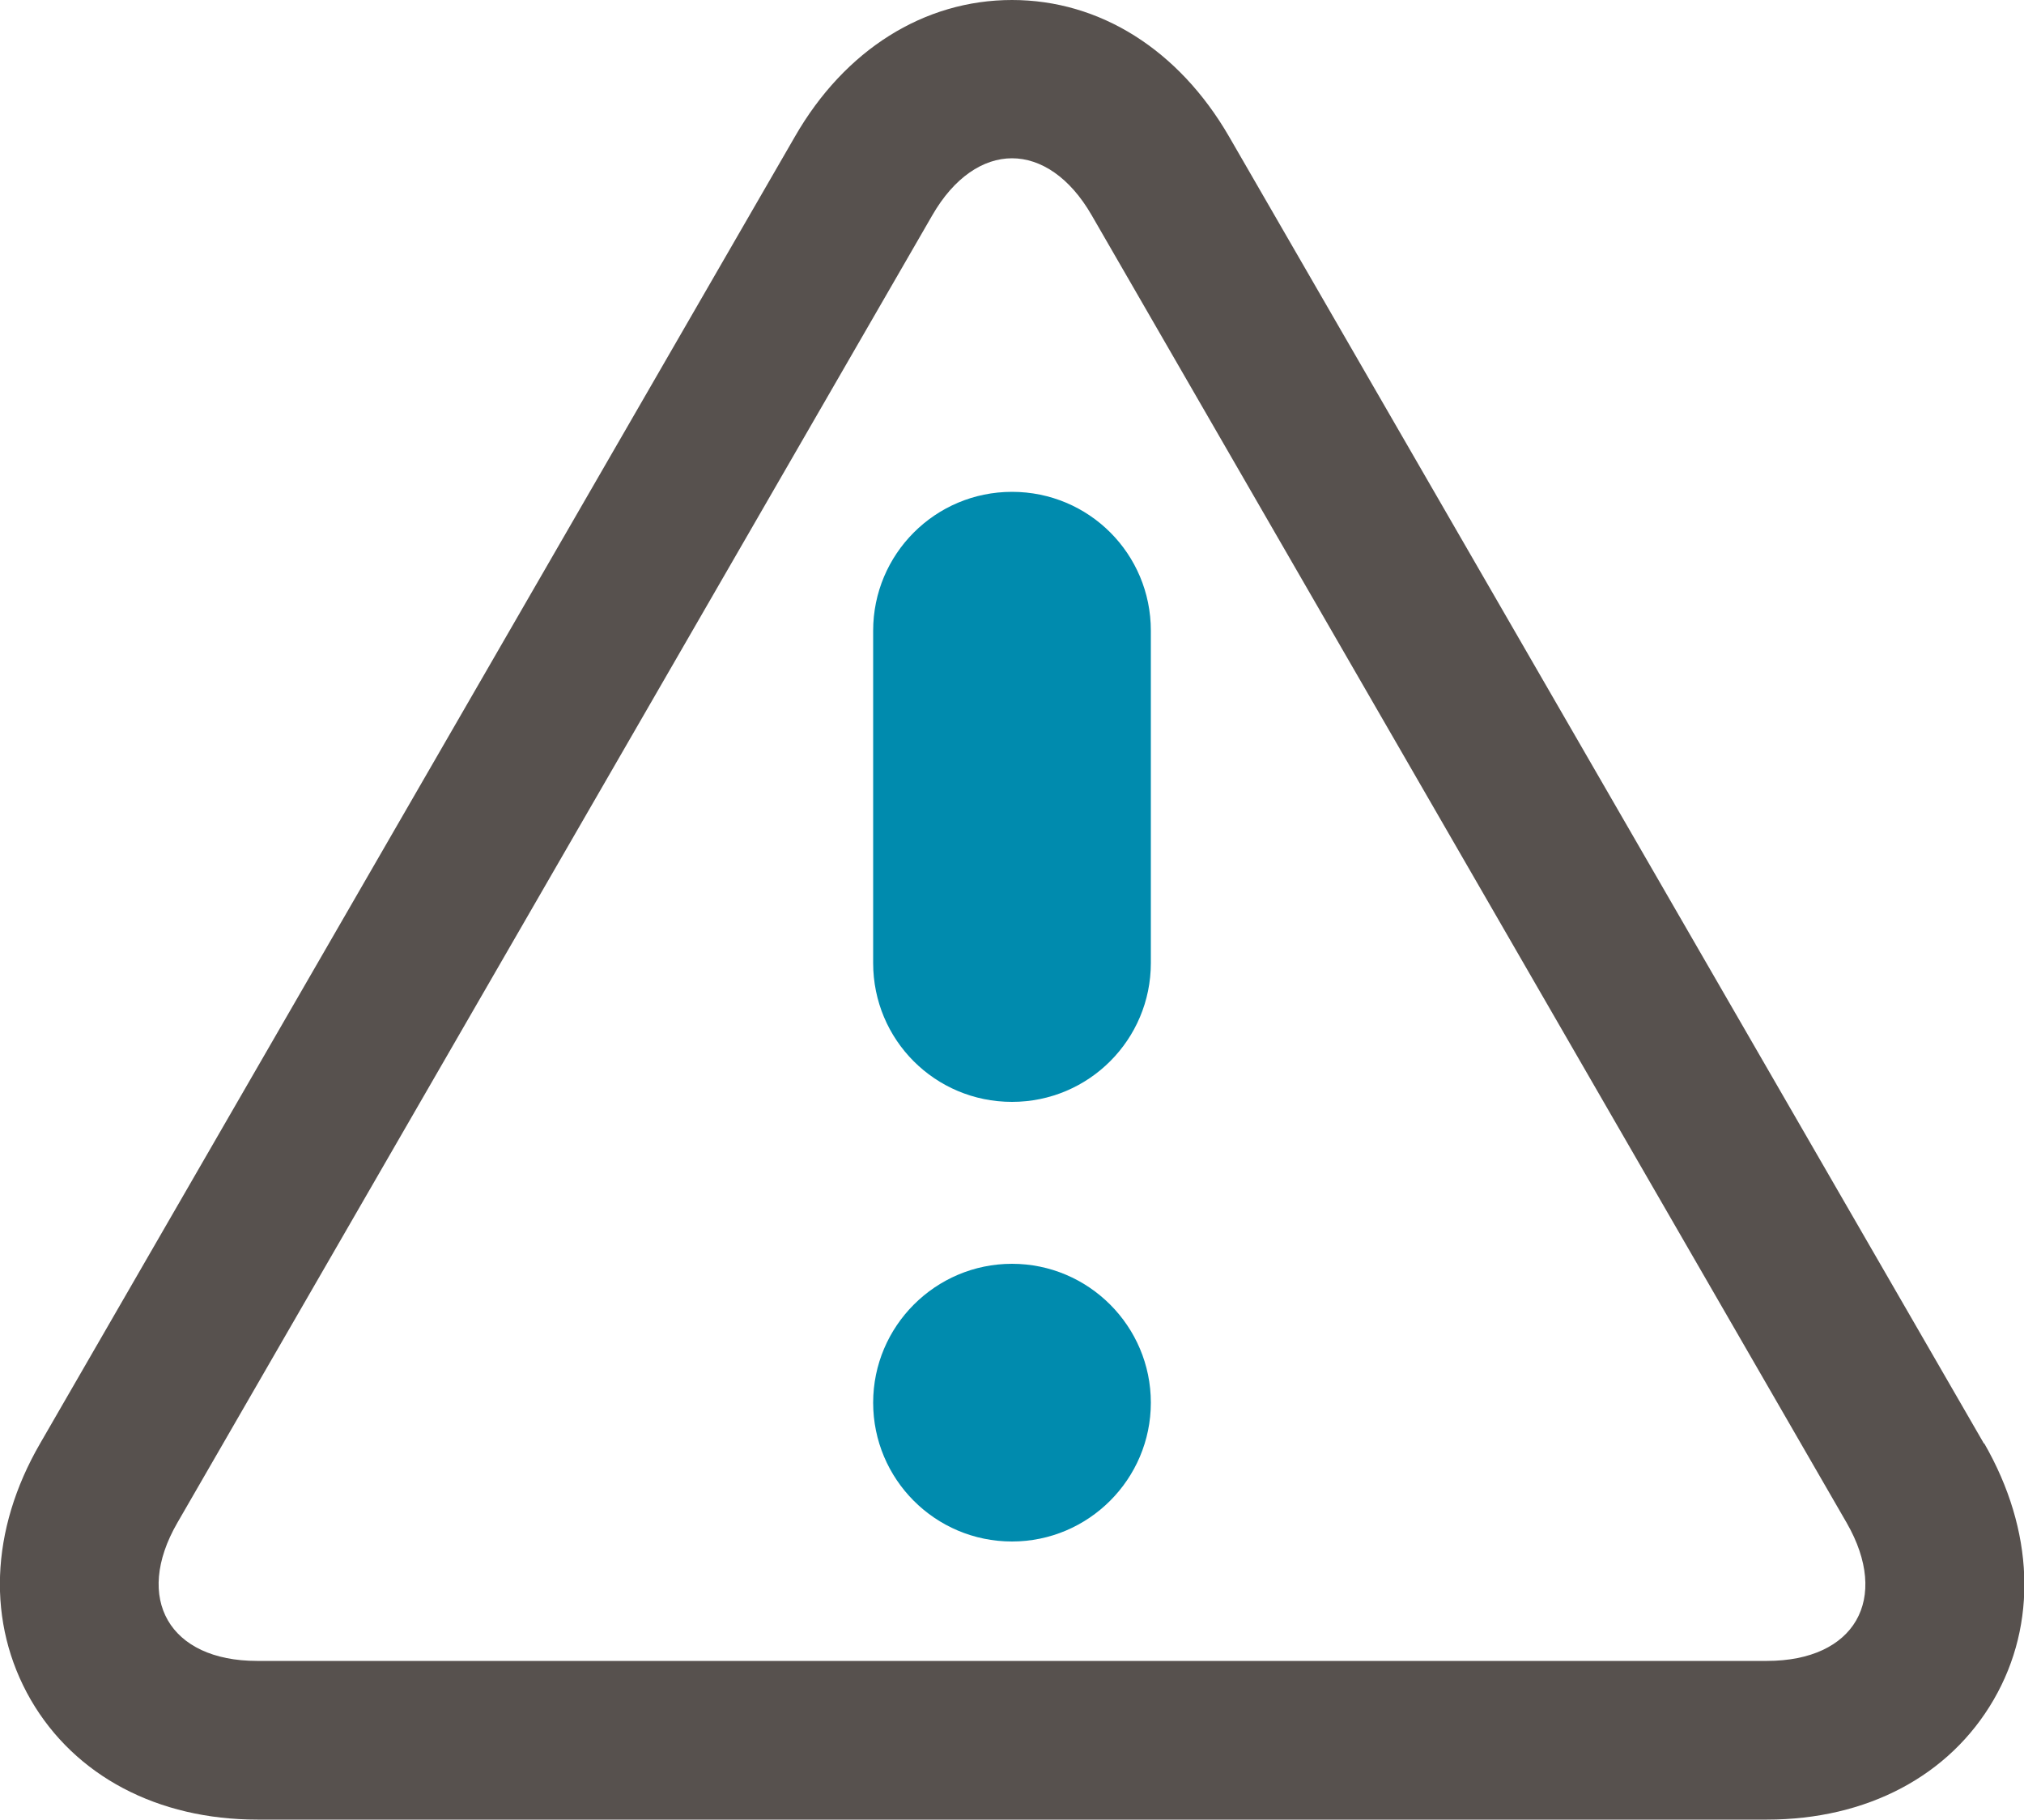
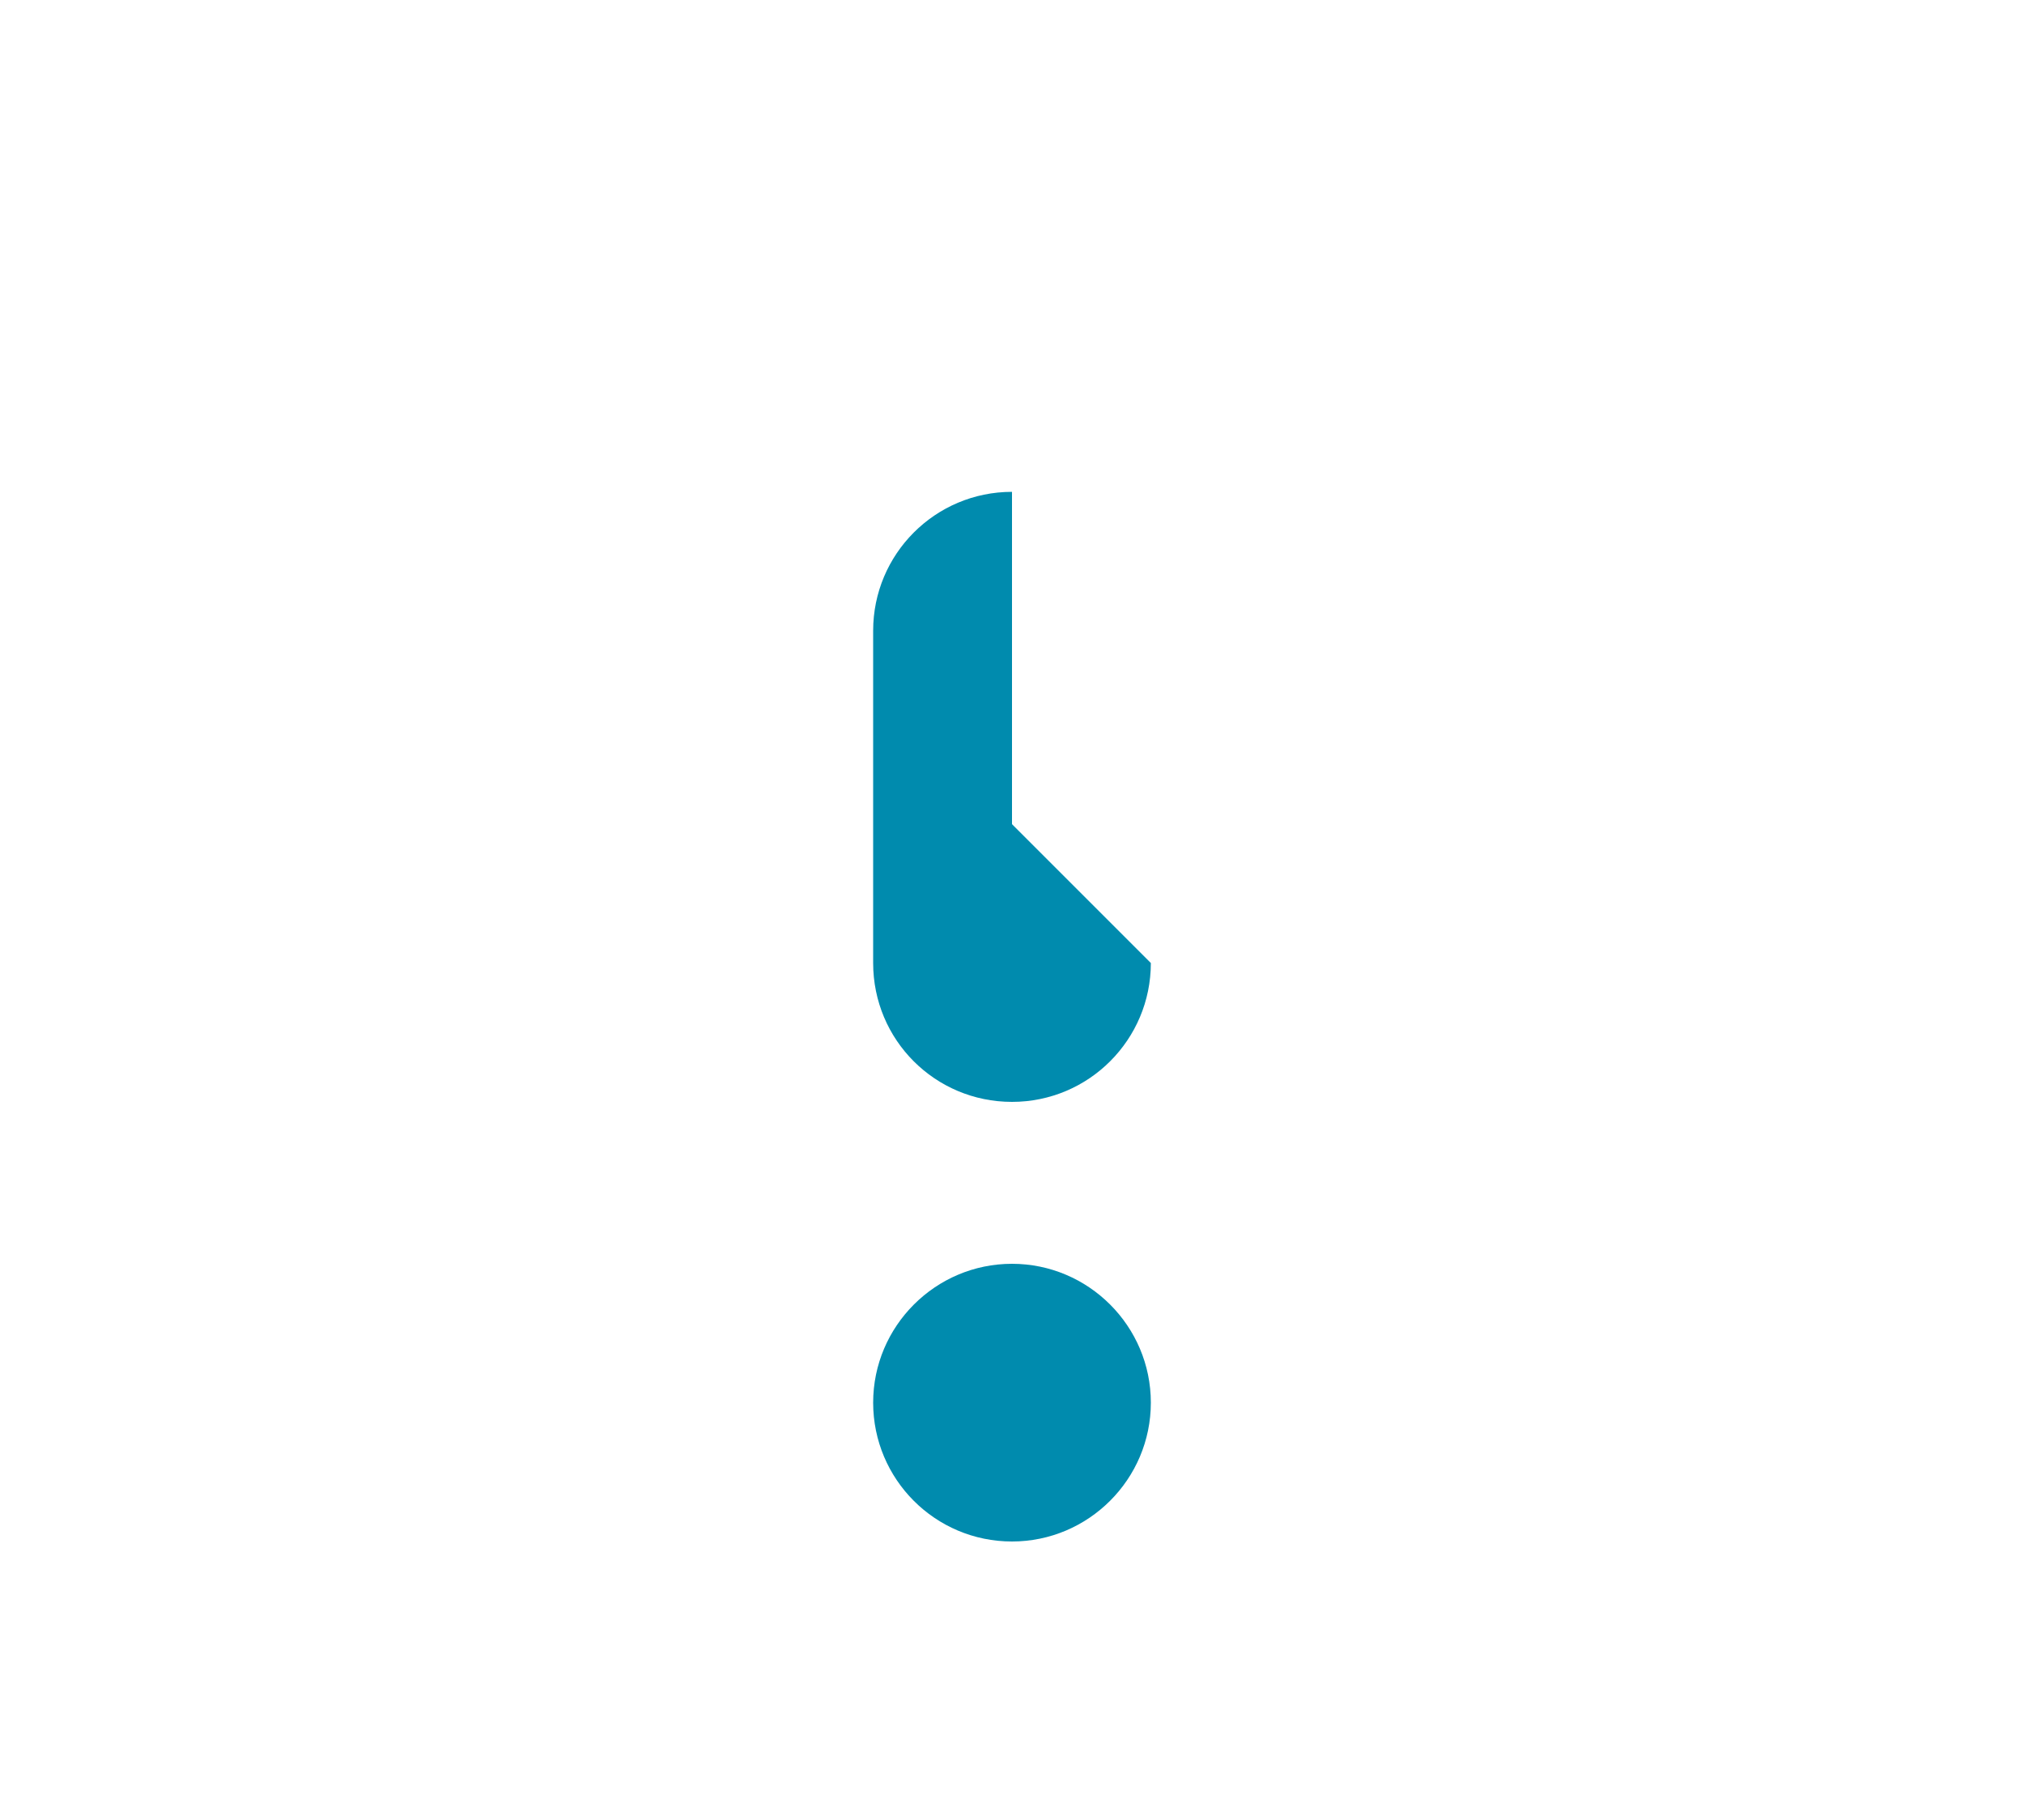
<svg xmlns="http://www.w3.org/2000/svg" id="Layer_2" viewBox="0 0 50 44.95">
  <defs>
    <style>.cls-1{fill:#008bae;}.cls-2{fill:#57514e;}</style>
  </defs>
  <g id="Layer_1-2">
-     <path class="cls-2" d="m49.01,35.66L30.36,3.37c-1.24-2.14-3.19-3.37-5.36-3.37s-4.13,1.23-5.36,3.37L.99,35.66c-1.24,2.14-1.32,4.44-.23,6.33,1.09,1.88,3.13,2.96,5.6,2.96h37.29c2.47,0,4.51-1.08,5.6-2.96,1.09-1.88,1-4.19-.23-6.33Zm-5.36,5.37H6.35c-2.17,0-3.05-1.54-1.97-3.41L23.03,5.32c.54-.94,1.26-1.41,1.97-1.41s1.43.47,1.97,1.41l18.65,32.3c1.08,1.88.2,3.41-1.97,3.41Z" />
    <path class="cls-1" d="m25,38.08c-1.9,0-3.43-1.54-3.43-3.43s1.54-3.43,3.43-3.43,3.43,1.54,3.43,3.43-1.54,3.43-3.43,3.43Z" />
-     <path class="cls-1" d="m28.43,23.79c0,1.89-1.53,3.43-3.43,3.43s-3.43-1.53-3.43-3.43v-8.21c0-1.89,1.53-3.43,3.43-3.43s3.43,1.53,3.43,3.43v8.21Z" />
+     <path class="cls-1" d="m28.43,23.79c0,1.89-1.53,3.43-3.43,3.43s-3.43-1.53-3.43-3.43v-8.21c0-1.89,1.53-3.43,3.43-3.43v8.21Z" />
  </g>
</svg>